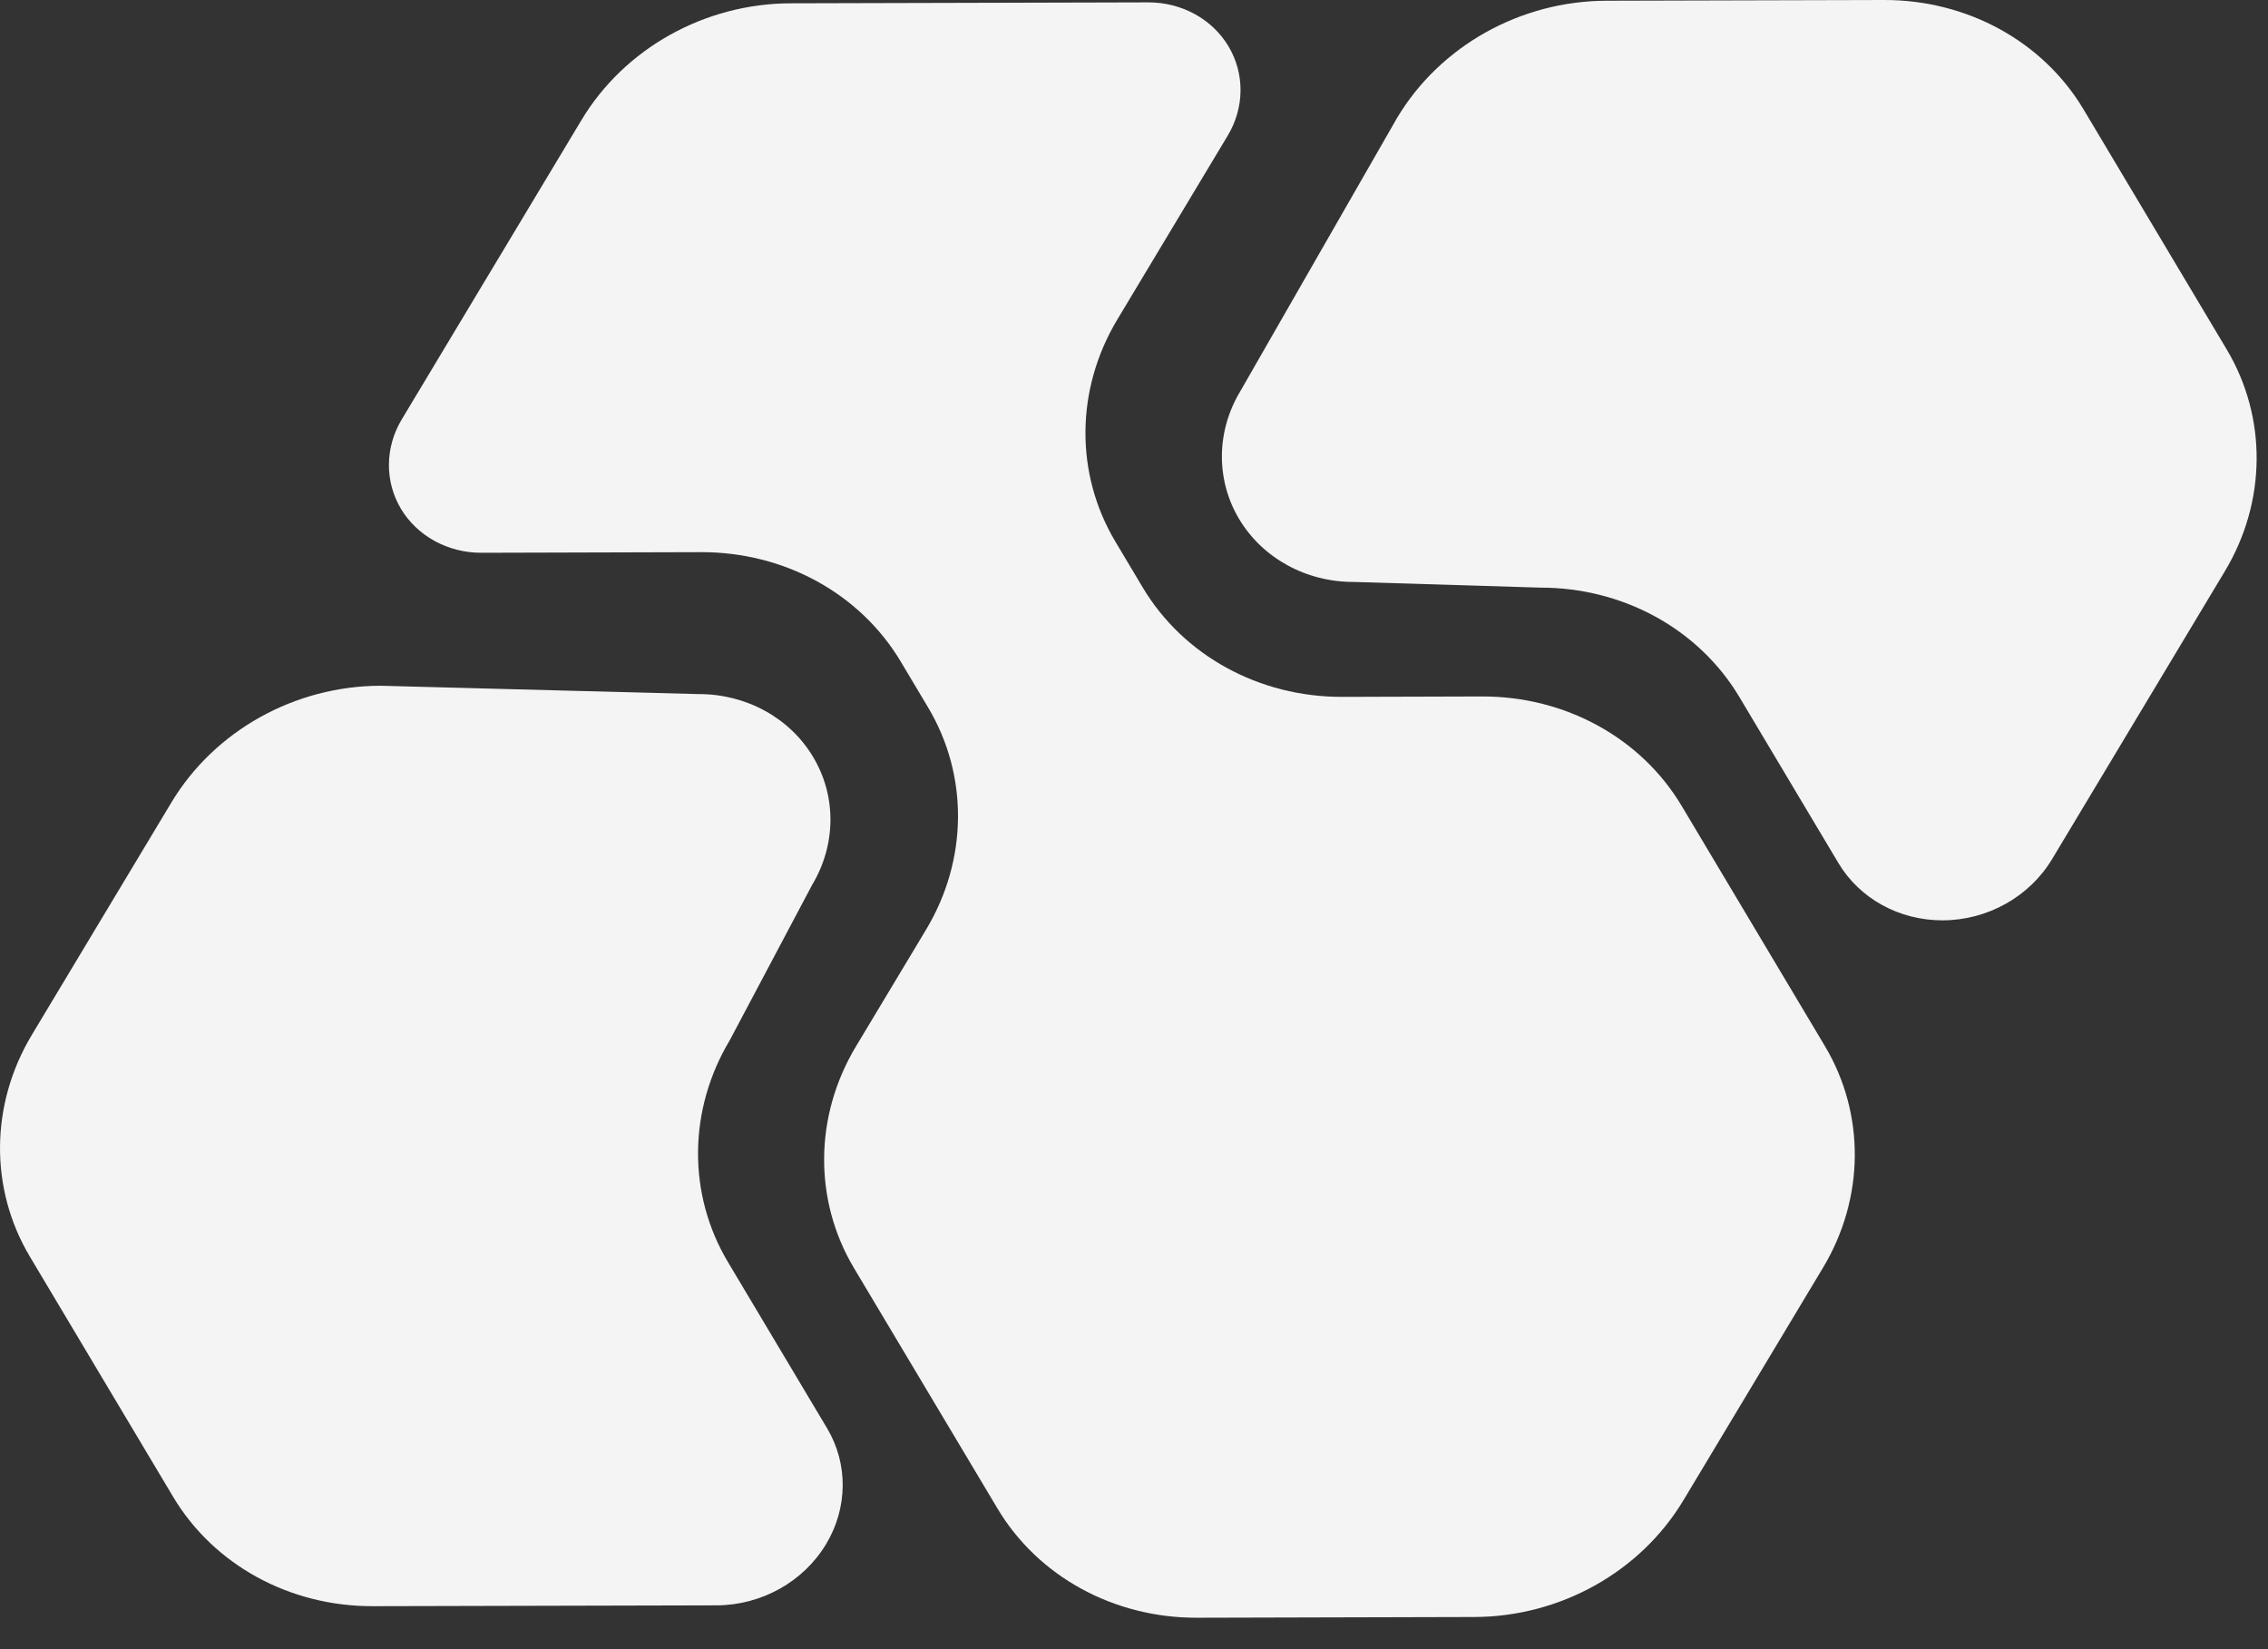
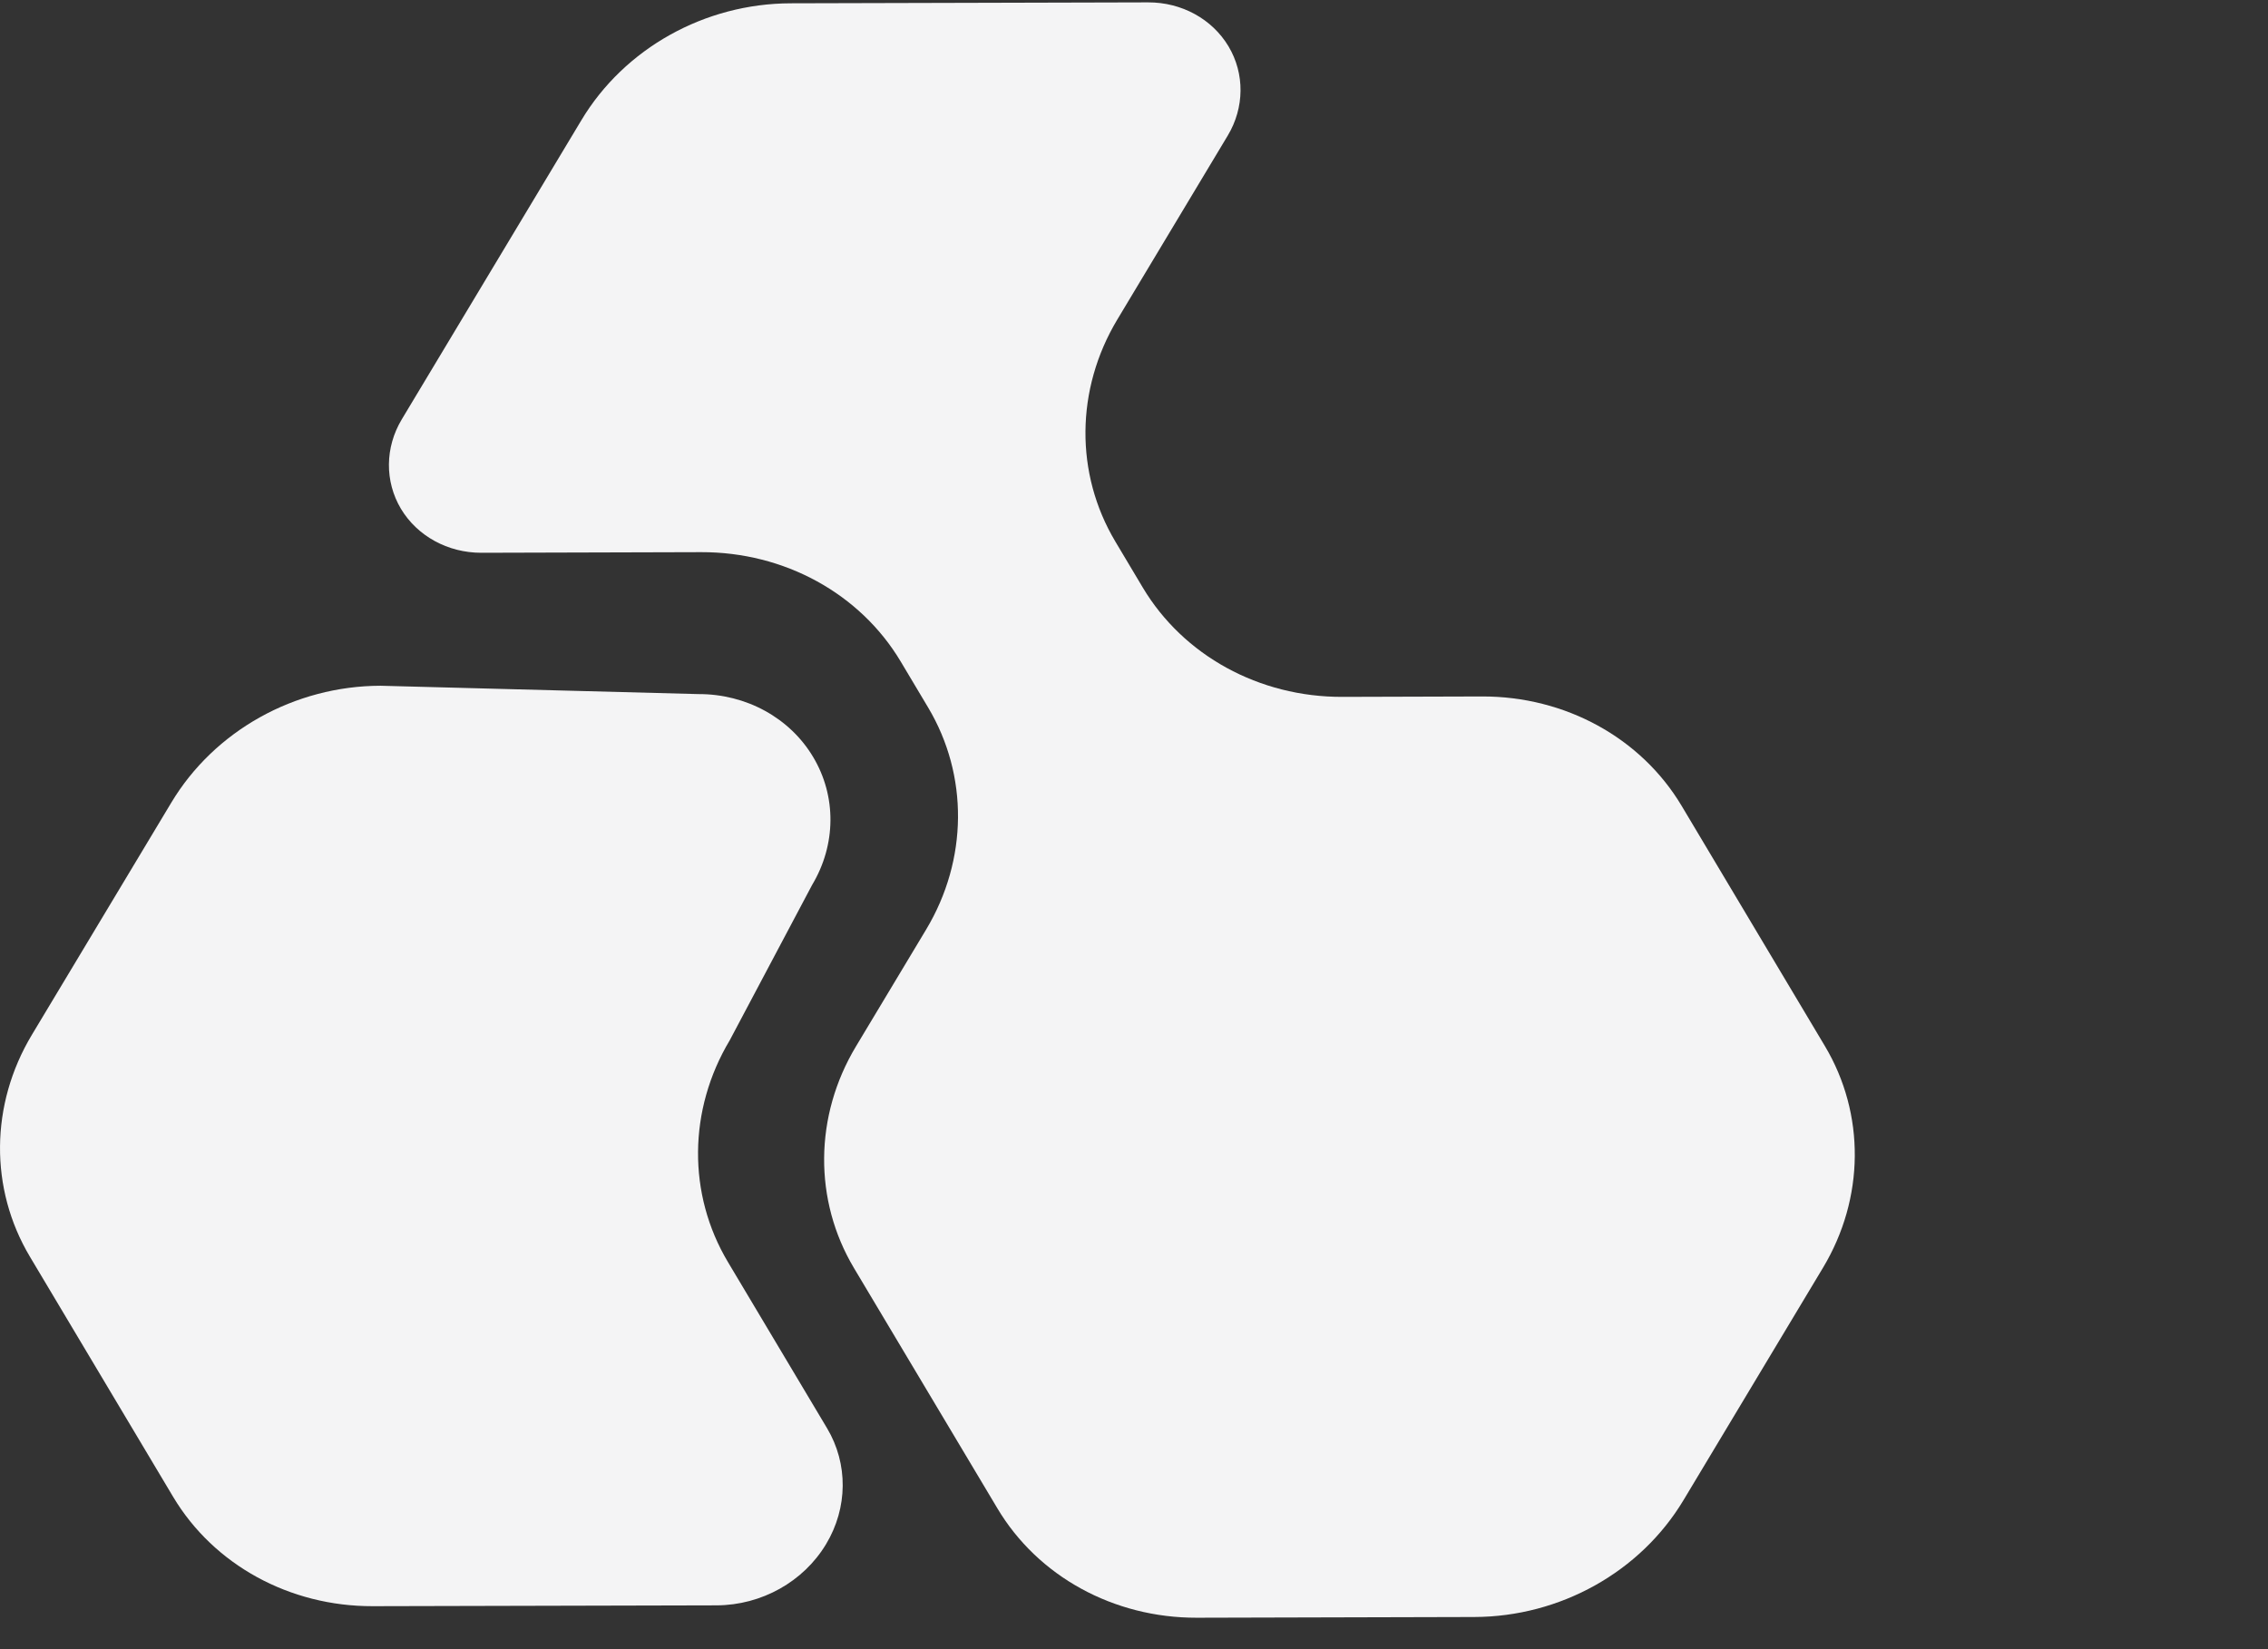
<svg xmlns="http://www.w3.org/2000/svg" fill="none" height="100%" overflow="visible" preserveAspectRatio="none" style="display: block;" viewBox="0 0 22 16" width="100%">
  <rect x="0" y="0" width="22" height="16" fill="#333333" stroke="none" />
  <g id="Union">
    <path d="M11.917 0.45C11.758 0.184 11.462 0.022 11.137 0.023L7.67 0.032C6.836 0.034 6.057 0.469 5.639 1.167L3.897 4.069C3.734 4.341 3.731 4.67 3.889 4.936C4.048 5.201 4.344 5.363 4.668 5.363L6.802 5.357C7.608 5.355 8.343 5.758 8.737 6.418L9.003 6.864C9.396 7.523 9.389 8.341 8.985 9.016L8.303 10.152C7.898 10.826 7.891 11.644 8.284 12.303L9.675 14.634C10.068 15.294 10.803 15.697 11.609 15.695L14.3 15.688C15.134 15.686 15.913 15.251 16.331 14.553L17.683 12.3C18.088 11.626 18.095 10.808 17.702 10.149L16.312 7.818C15.918 7.158 15.183 6.755 14.377 6.757L13.02 6.761C12.214 6.763 11.479 6.36 11.085 5.7L10.819 5.254C10.426 4.595 10.433 3.777 10.837 3.102L11.909 1.316C12.072 1.045 12.075 0.715 11.917 0.45Z" fill="#F4F4F5" />
    <path d="M1.661 7.788C2.079 7.09 2.858 6.655 3.691 6.653L6.774 6.734C7.238 6.732 7.662 6.965 7.888 7.345C8.115 7.725 8.111 8.196 7.878 8.585L7.079 10.092C6.675 10.767 6.668 11.585 7.061 12.244L8.023 13.857C8.228 14.201 8.225 14.629 8.013 14.981C7.794 15.346 7.387 15.573 6.952 15.575L3.615 15.583C2.809 15.585 2.074 15.182 1.68 14.523L0.29 12.192C-0.103 11.533 -0.096 10.715 0.309 10.04L1.661 7.788Z" fill="#F4F4F5" />
-     <path d="M12.02 5.036C11.793 4.656 11.797 4.185 12.031 3.796L13.553 1.142C13.971 0.444 14.75 0.009 15.584 0.007L18.275 7.98144e-06C19.081 -0.002 19.816 0.401 20.21 1.06L21.6 3.391C21.993 4.051 21.986 4.869 21.581 5.543L19.905 8.336C19.686 8.7 19.28 8.928 18.844 8.929C18.424 8.93 18.04 8.719 17.834 8.375L16.872 6.762C16.478 6.102 15.743 5.699 14.937 5.701L13.134 5.646C12.67 5.648 12.247 5.415 12.02 5.036Z" fill="#F4F4F5" />
  </g>
</svg>